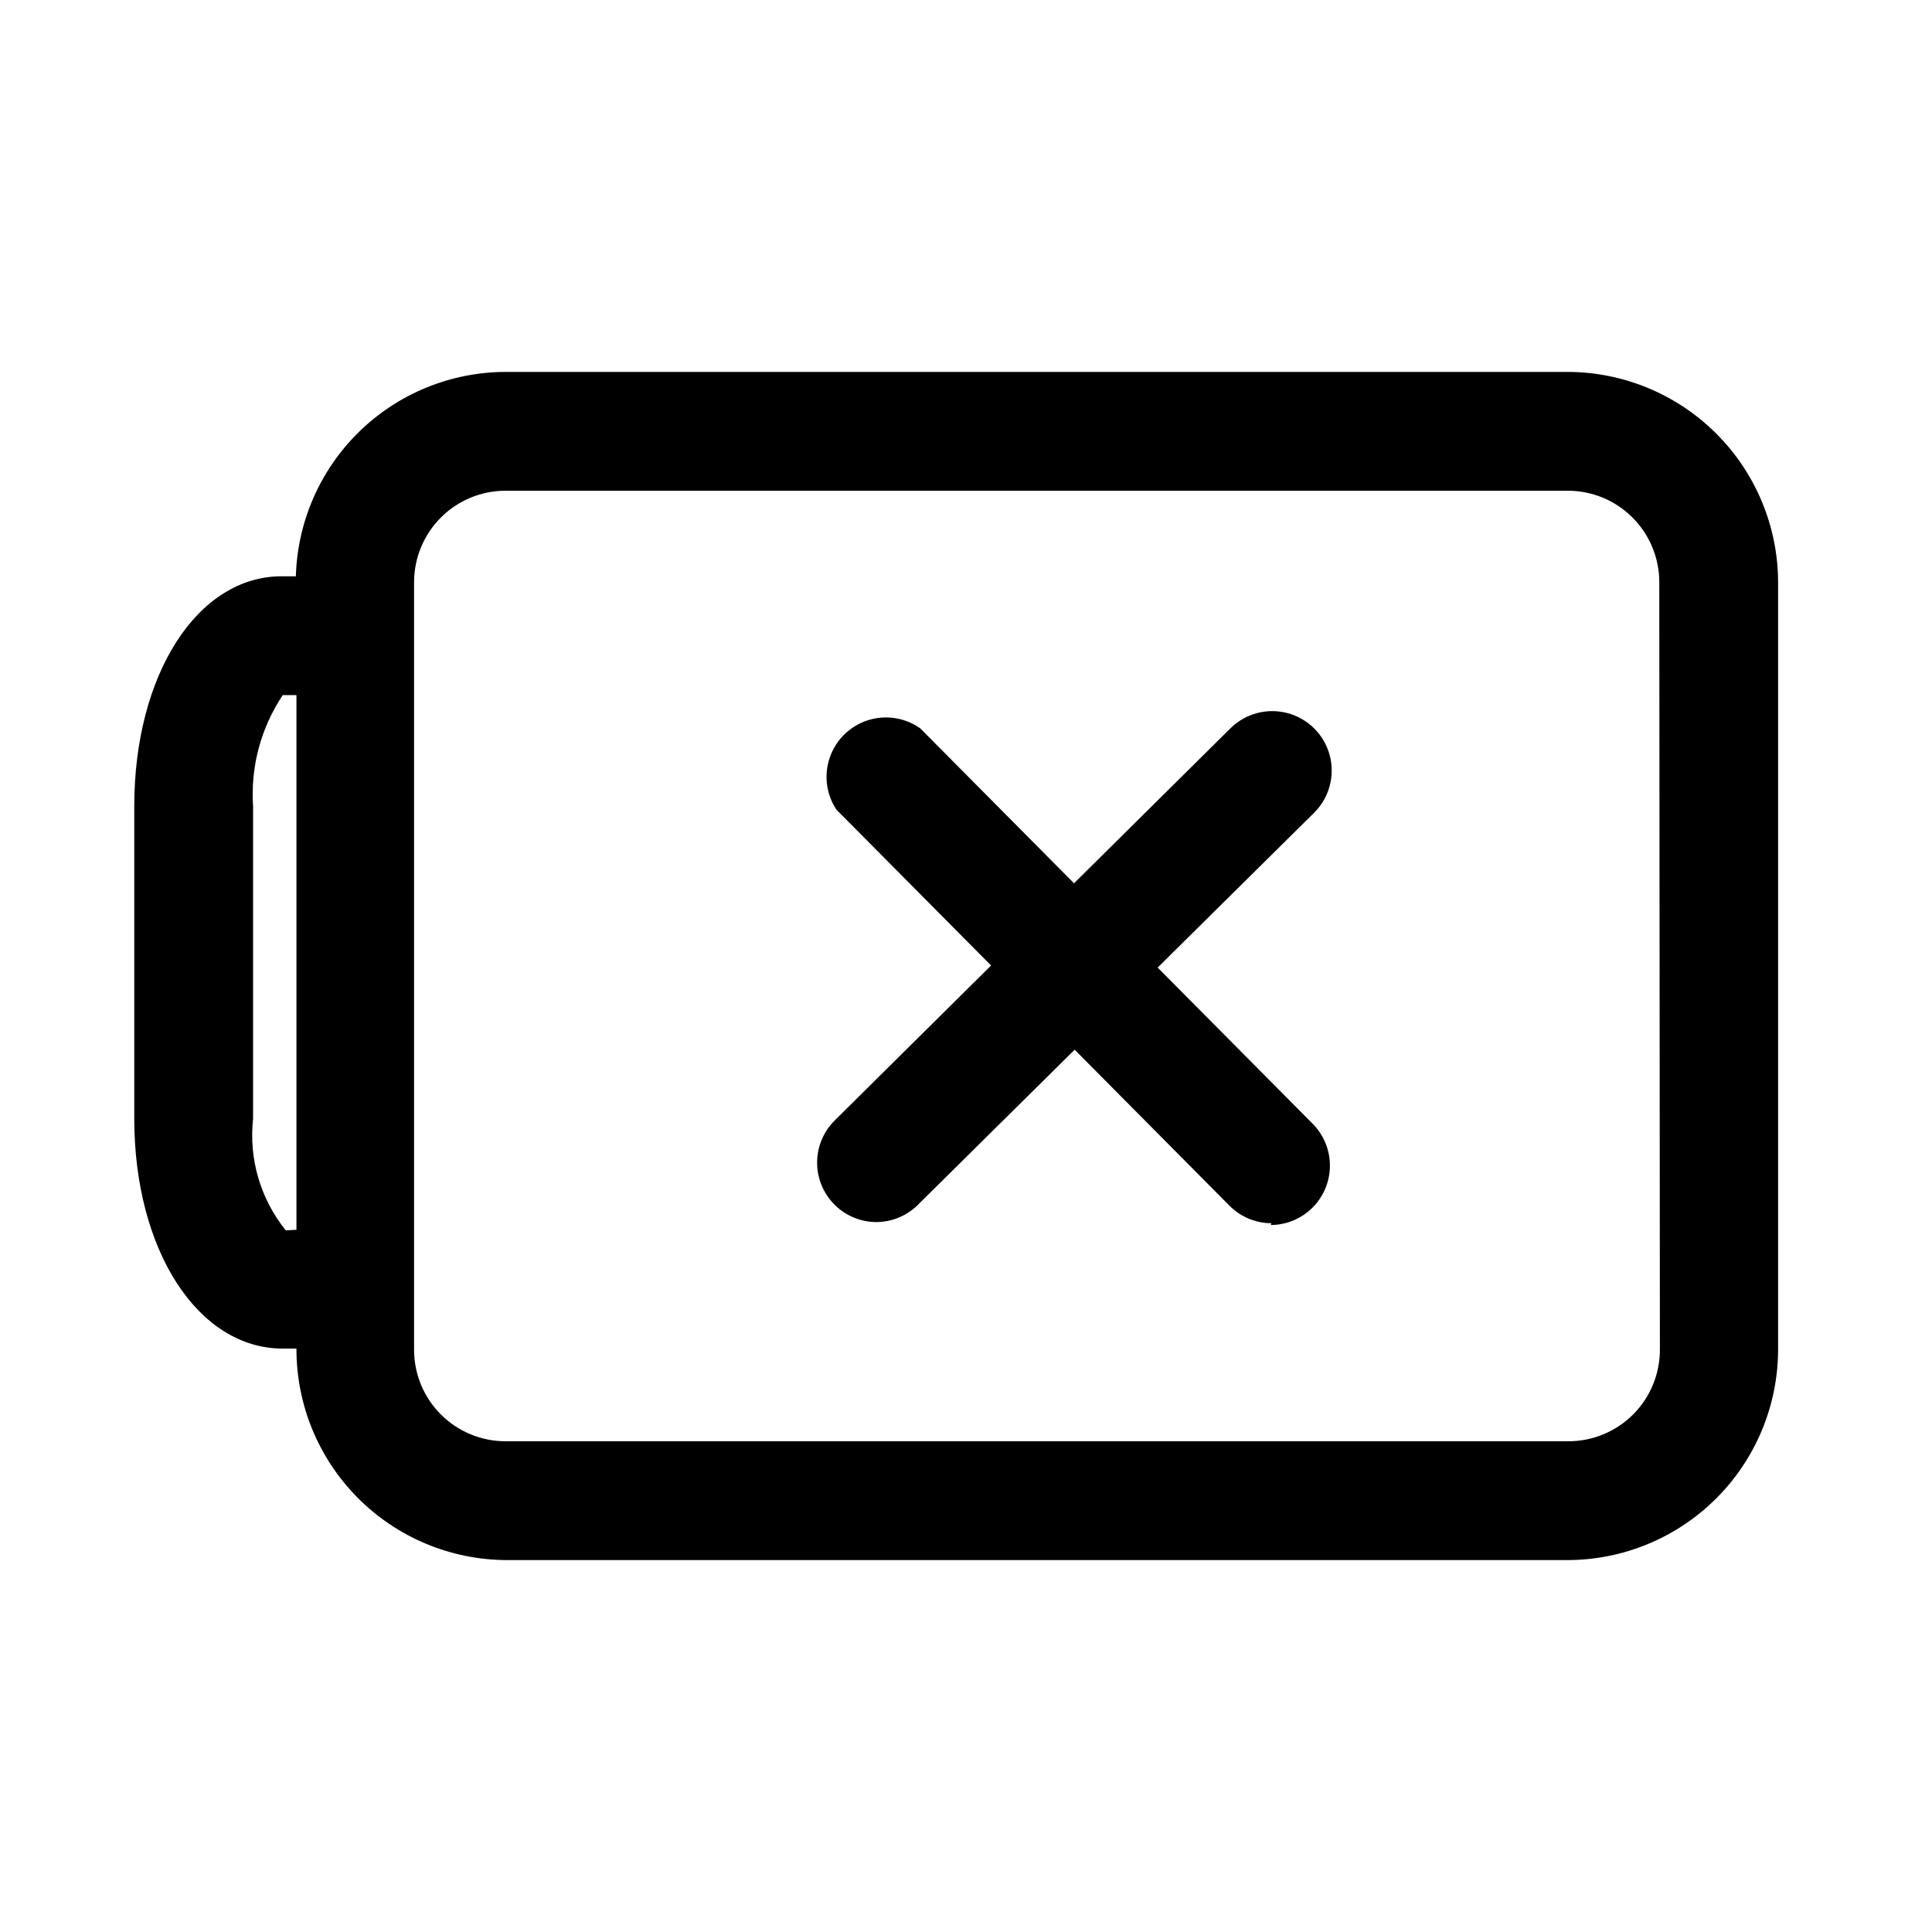
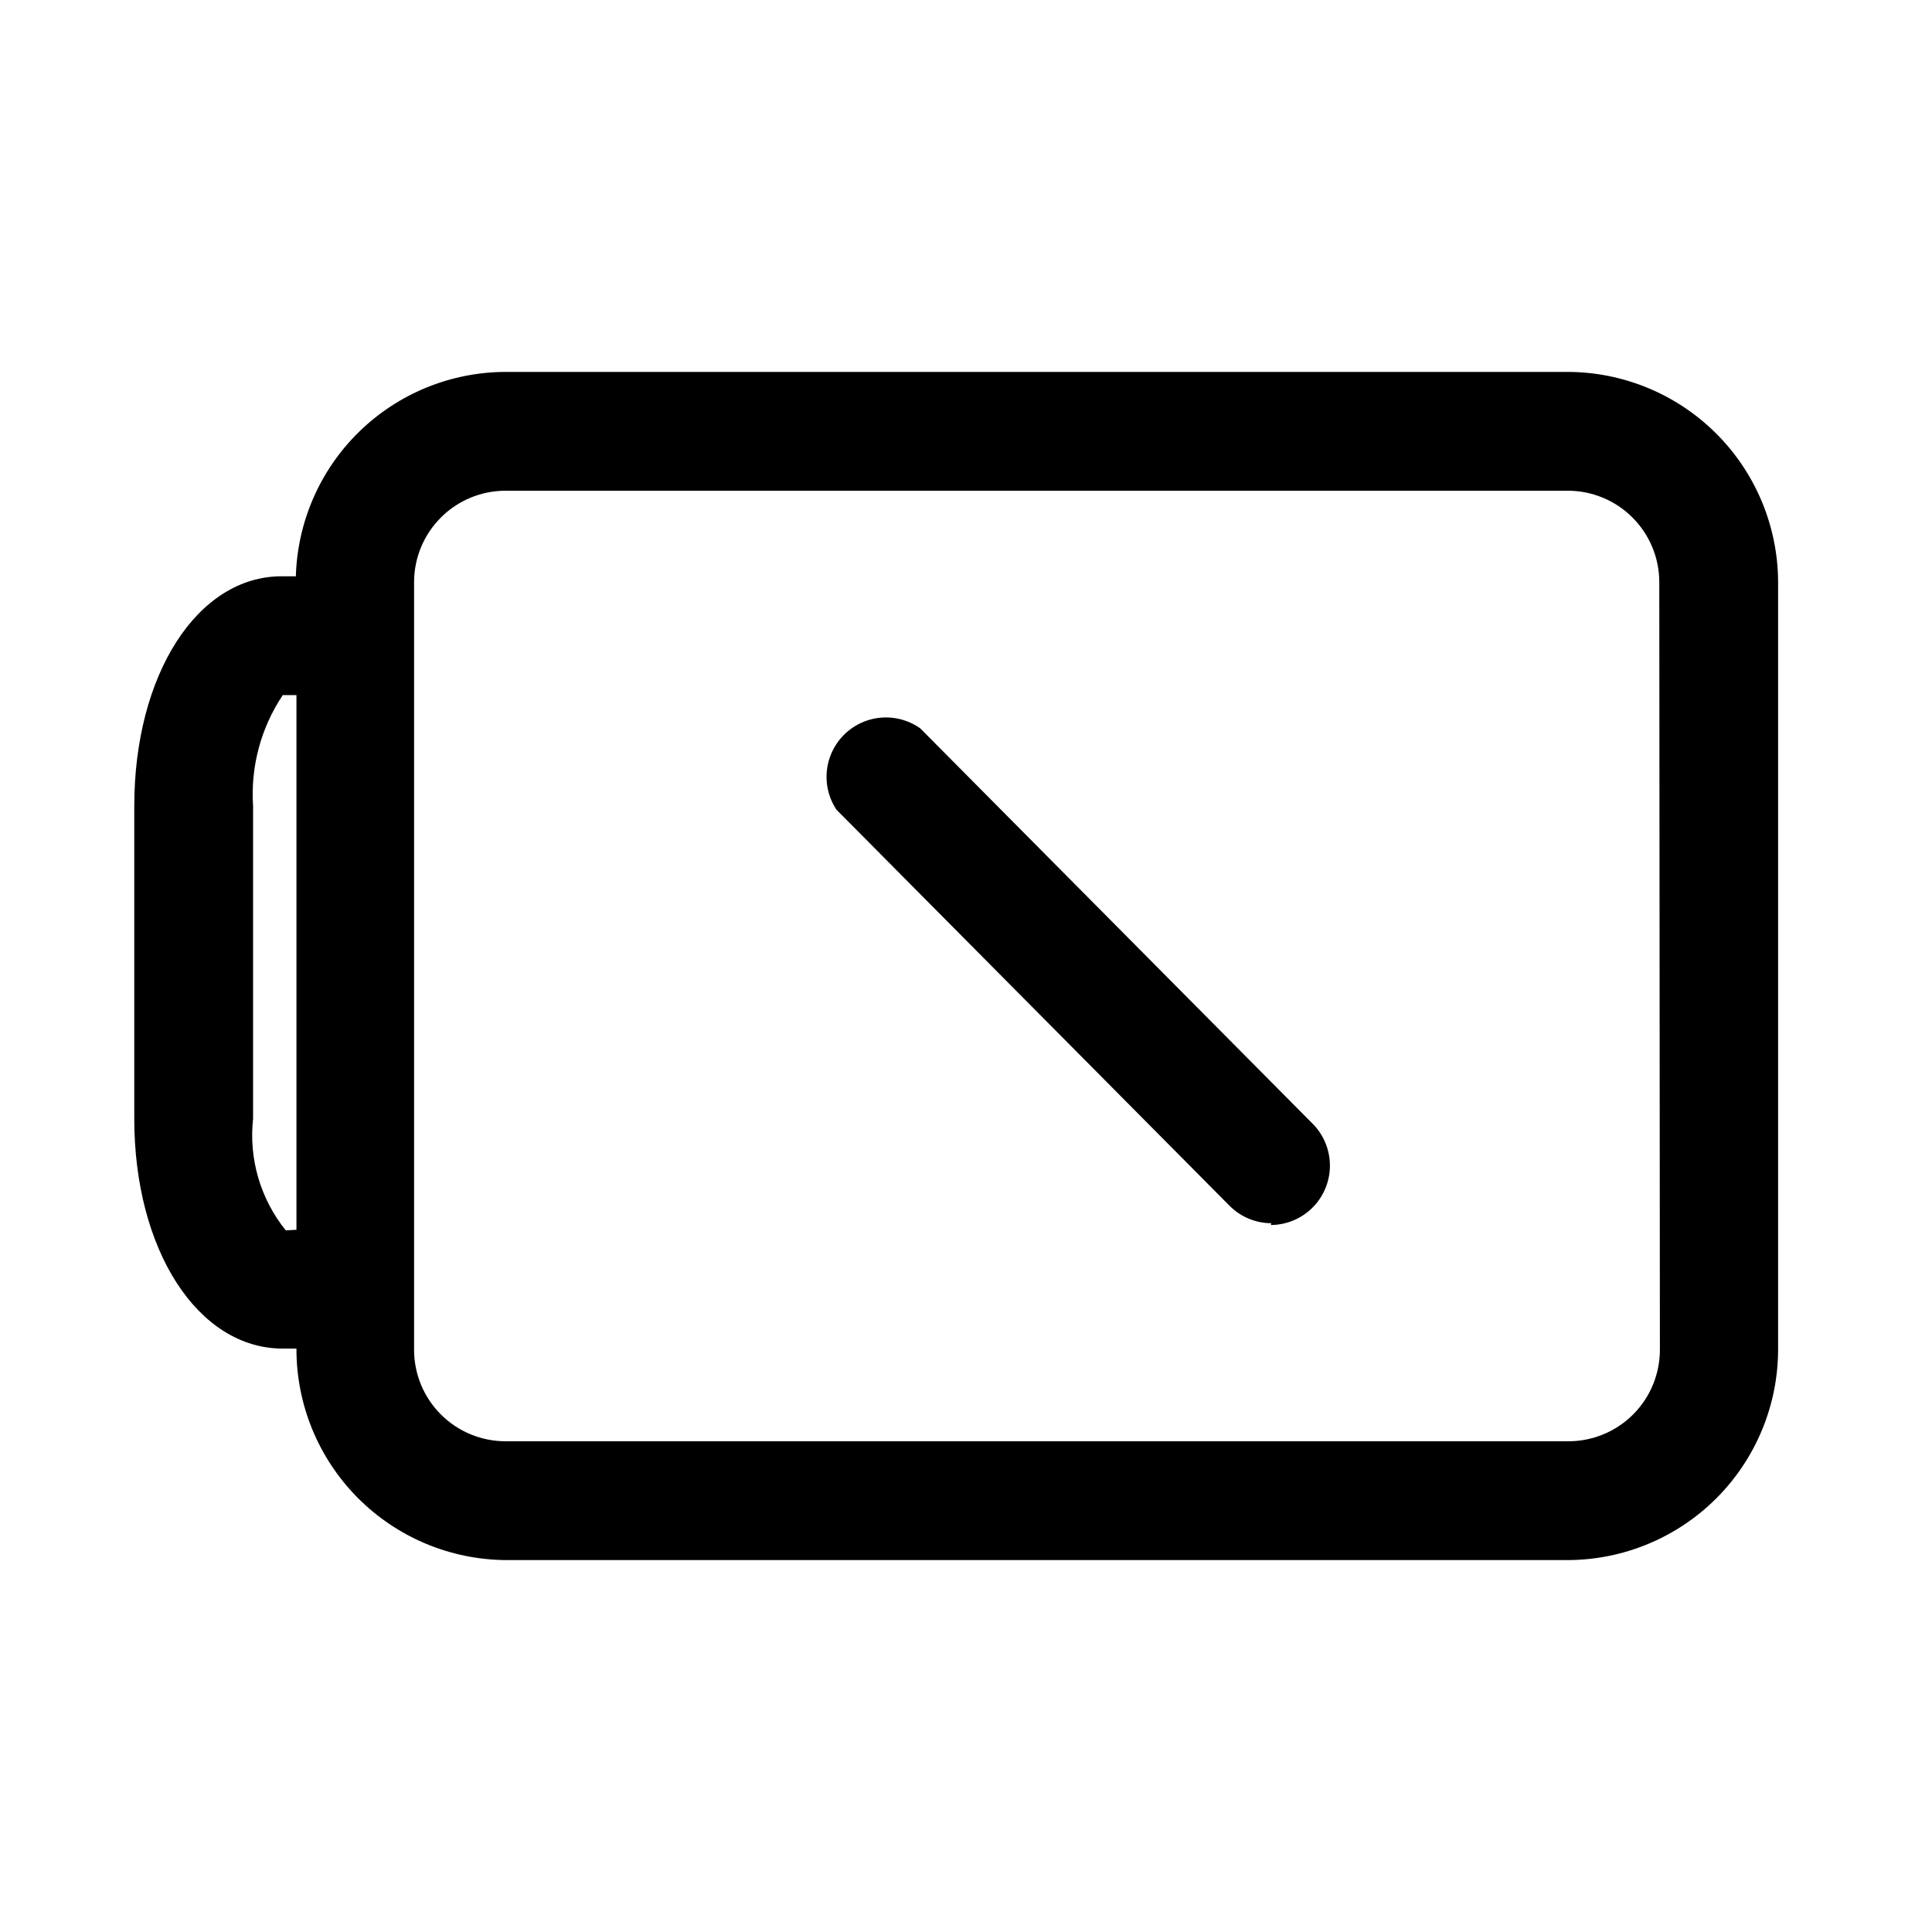
<svg xmlns="http://www.w3.org/2000/svg" fill="#000000" width="800px" height="800px" version="1.1" viewBox="144 144 512 512">
  <g>
-     <path d="m376.38 467.86c-4.195 0.023-8.223-1.625-11.195-4.582-2.973-2.961-4.644-6.981-4.641-11.176 0.004-4.191 1.68-8.211 4.656-11.164l104.86-103.91c3.996-3.965 9.801-5.5 15.23-4.023 5.434 1.477 9.664 5.734 11.102 11.176 1.438 5.441-0.137 11.238-4.133 15.203l-104.7 103.6c-2.922 3.062-6.949 4.82-11.18 4.879z" />
    <path d="m480.92 468.17c-4.207-0.02-8.23-1.719-11.176-4.727l-104.07-104.86h-0.004c-2.731-4.109-3.375-9.266-1.738-13.926 1.637-4.66 5.363-8.281 10.066-9.781s9.84-0.711 13.871 2.141l104.07 104.86h0.004c2.902 2.961 4.519 6.953 4.5 11.102-0.023 4.152-1.684 8.125-4.617 11.059-2.938 2.93-6.914 4.586-11.062 4.602z" />
    <path d="m559.48 242.56h-281.5c-14.484 0.035-28.387 5.707-38.762 15.816s-16.402 23.863-16.812 38.344h-3.777c-22.359 0-39.047 26.133-39.047 60.93v82.812c0 34.793 16.848 60.93 39.359 60.93h3.621c-0.043 14.77 5.766 28.953 16.148 39.457 10.383 10.5 24.504 16.465 39.27 16.59h281.5c14.77-0.039 28.922-5.926 39.367-16.367 10.441-10.445 16.328-24.598 16.367-39.367v-203.57c-0.082-14.738-5.984-28.852-16.426-39.262-10.438-10.406-24.566-16.273-39.309-16.312zm-339.75 227.5c-6.715-8.32-9.828-18.973-8.66-29.598v-82.812c-0.703-10.414 2.066-20.77 7.871-29.441h3.621v141.7zm364.16 31.488c0.039 6.484-2.516 12.719-7.102 17.305-4.586 4.586-10.816 7.141-17.305 7.098h-281.5c-6.43 0-12.598-2.555-17.145-7.102-4.547-4.547-7.102-10.711-7.102-17.145v-203.57c0.043-6.402 2.617-12.527 7.16-17.039 4.543-4.516 10.684-7.047 17.086-7.047h281.5c6.434 0 12.598 2.555 17.145 7.102 4.547 4.547 7.102 10.715 7.102 17.145z" />
  </g>
</svg>